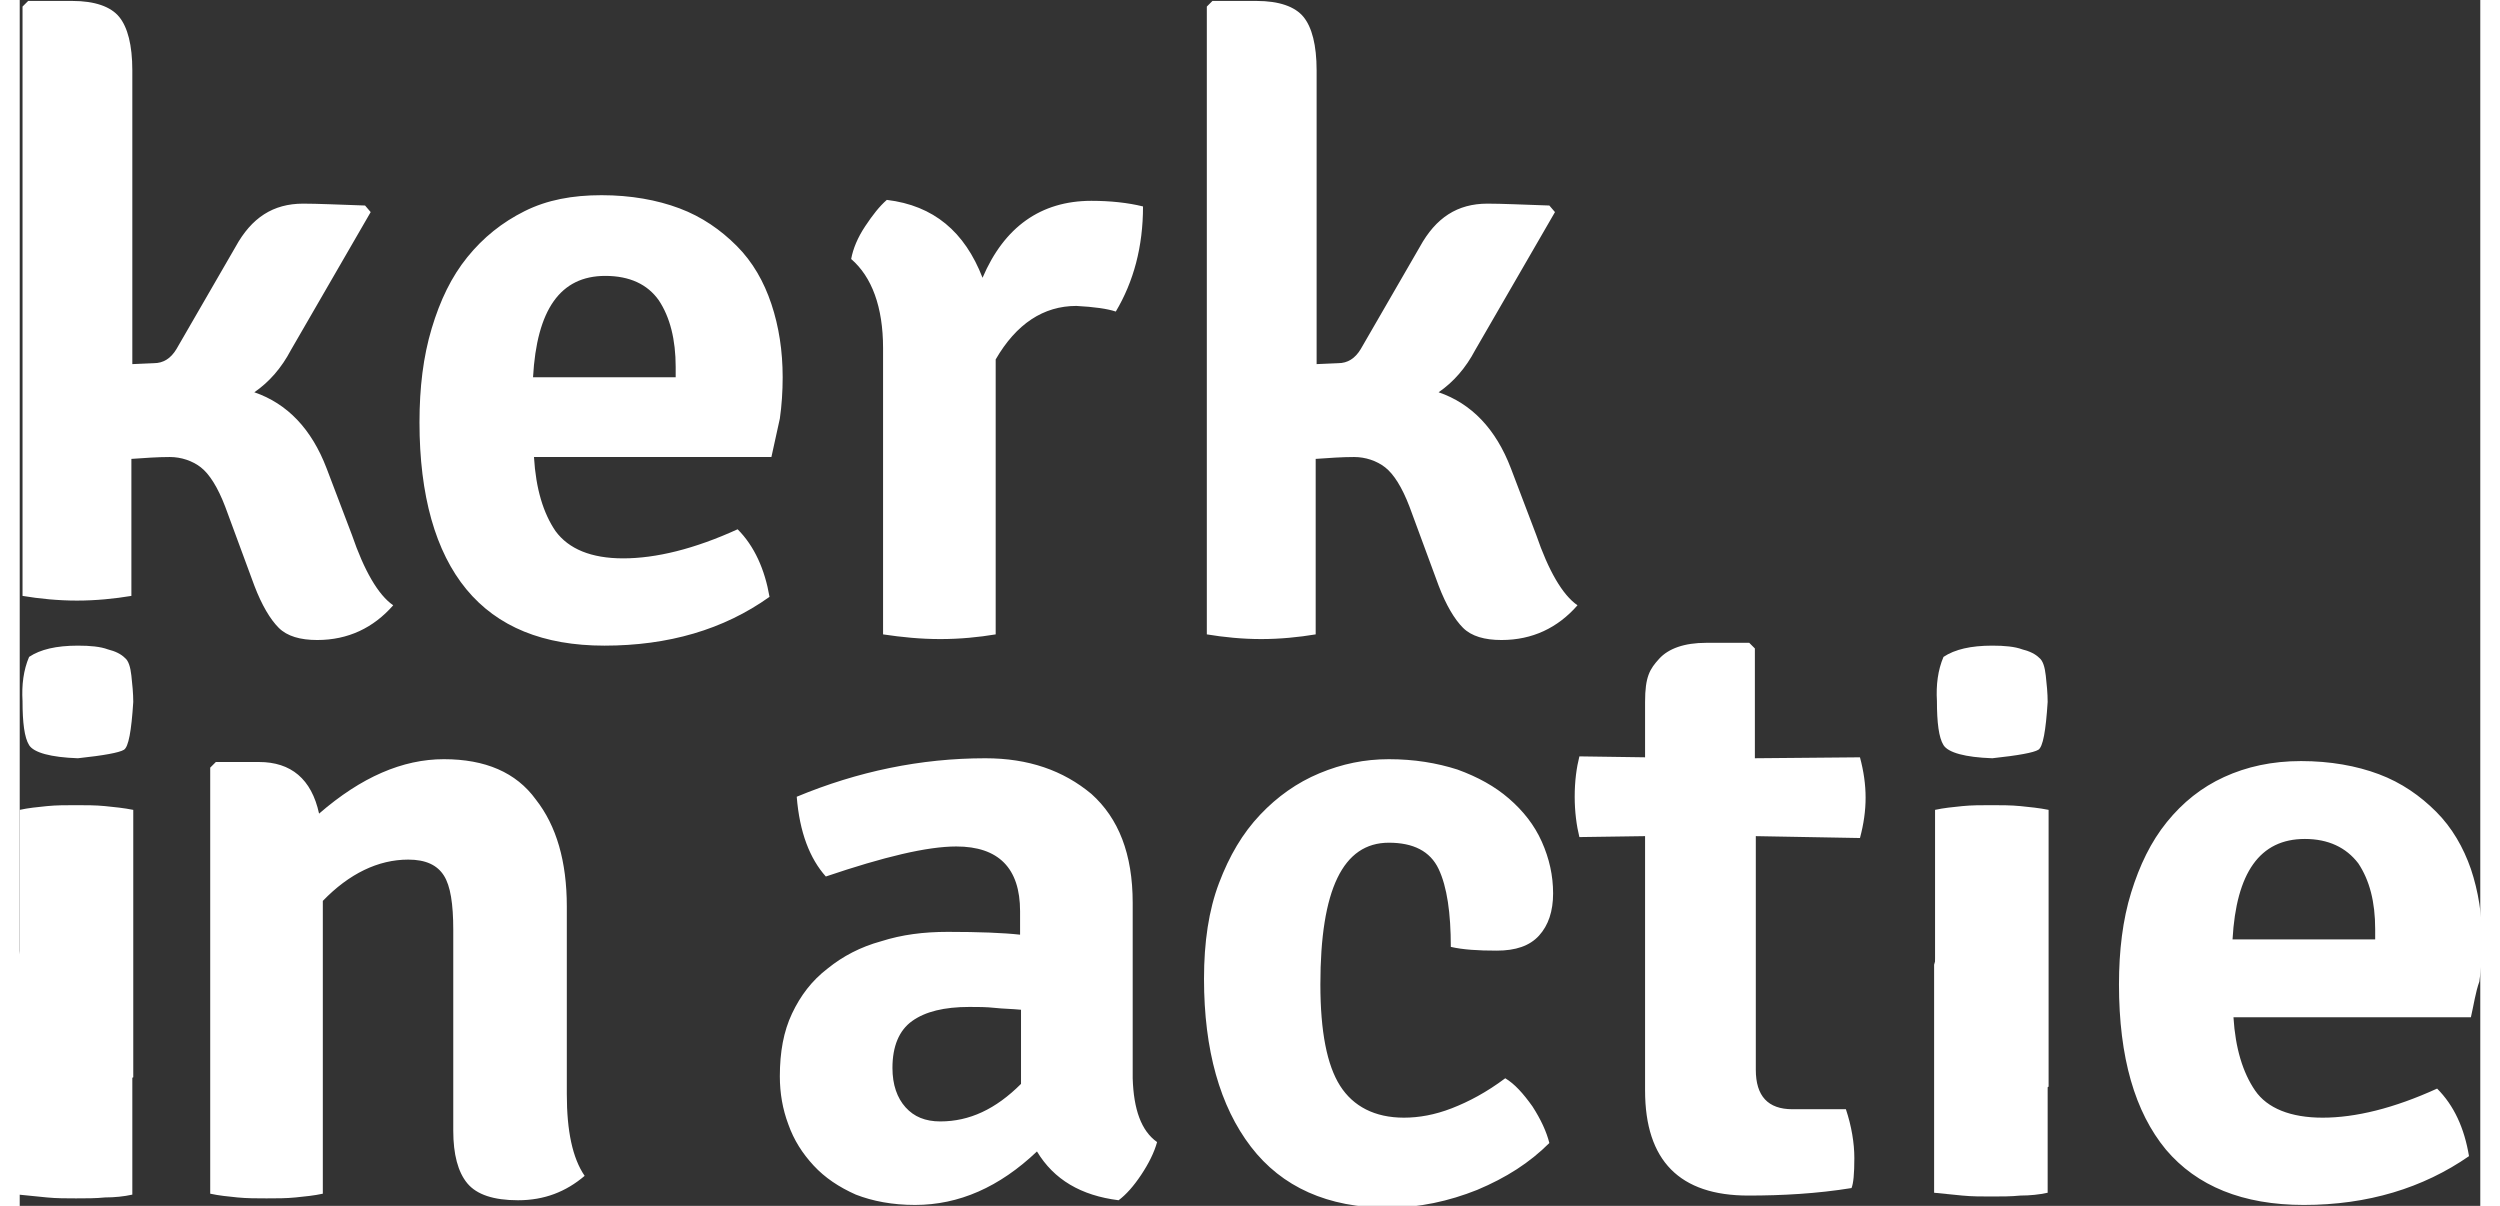
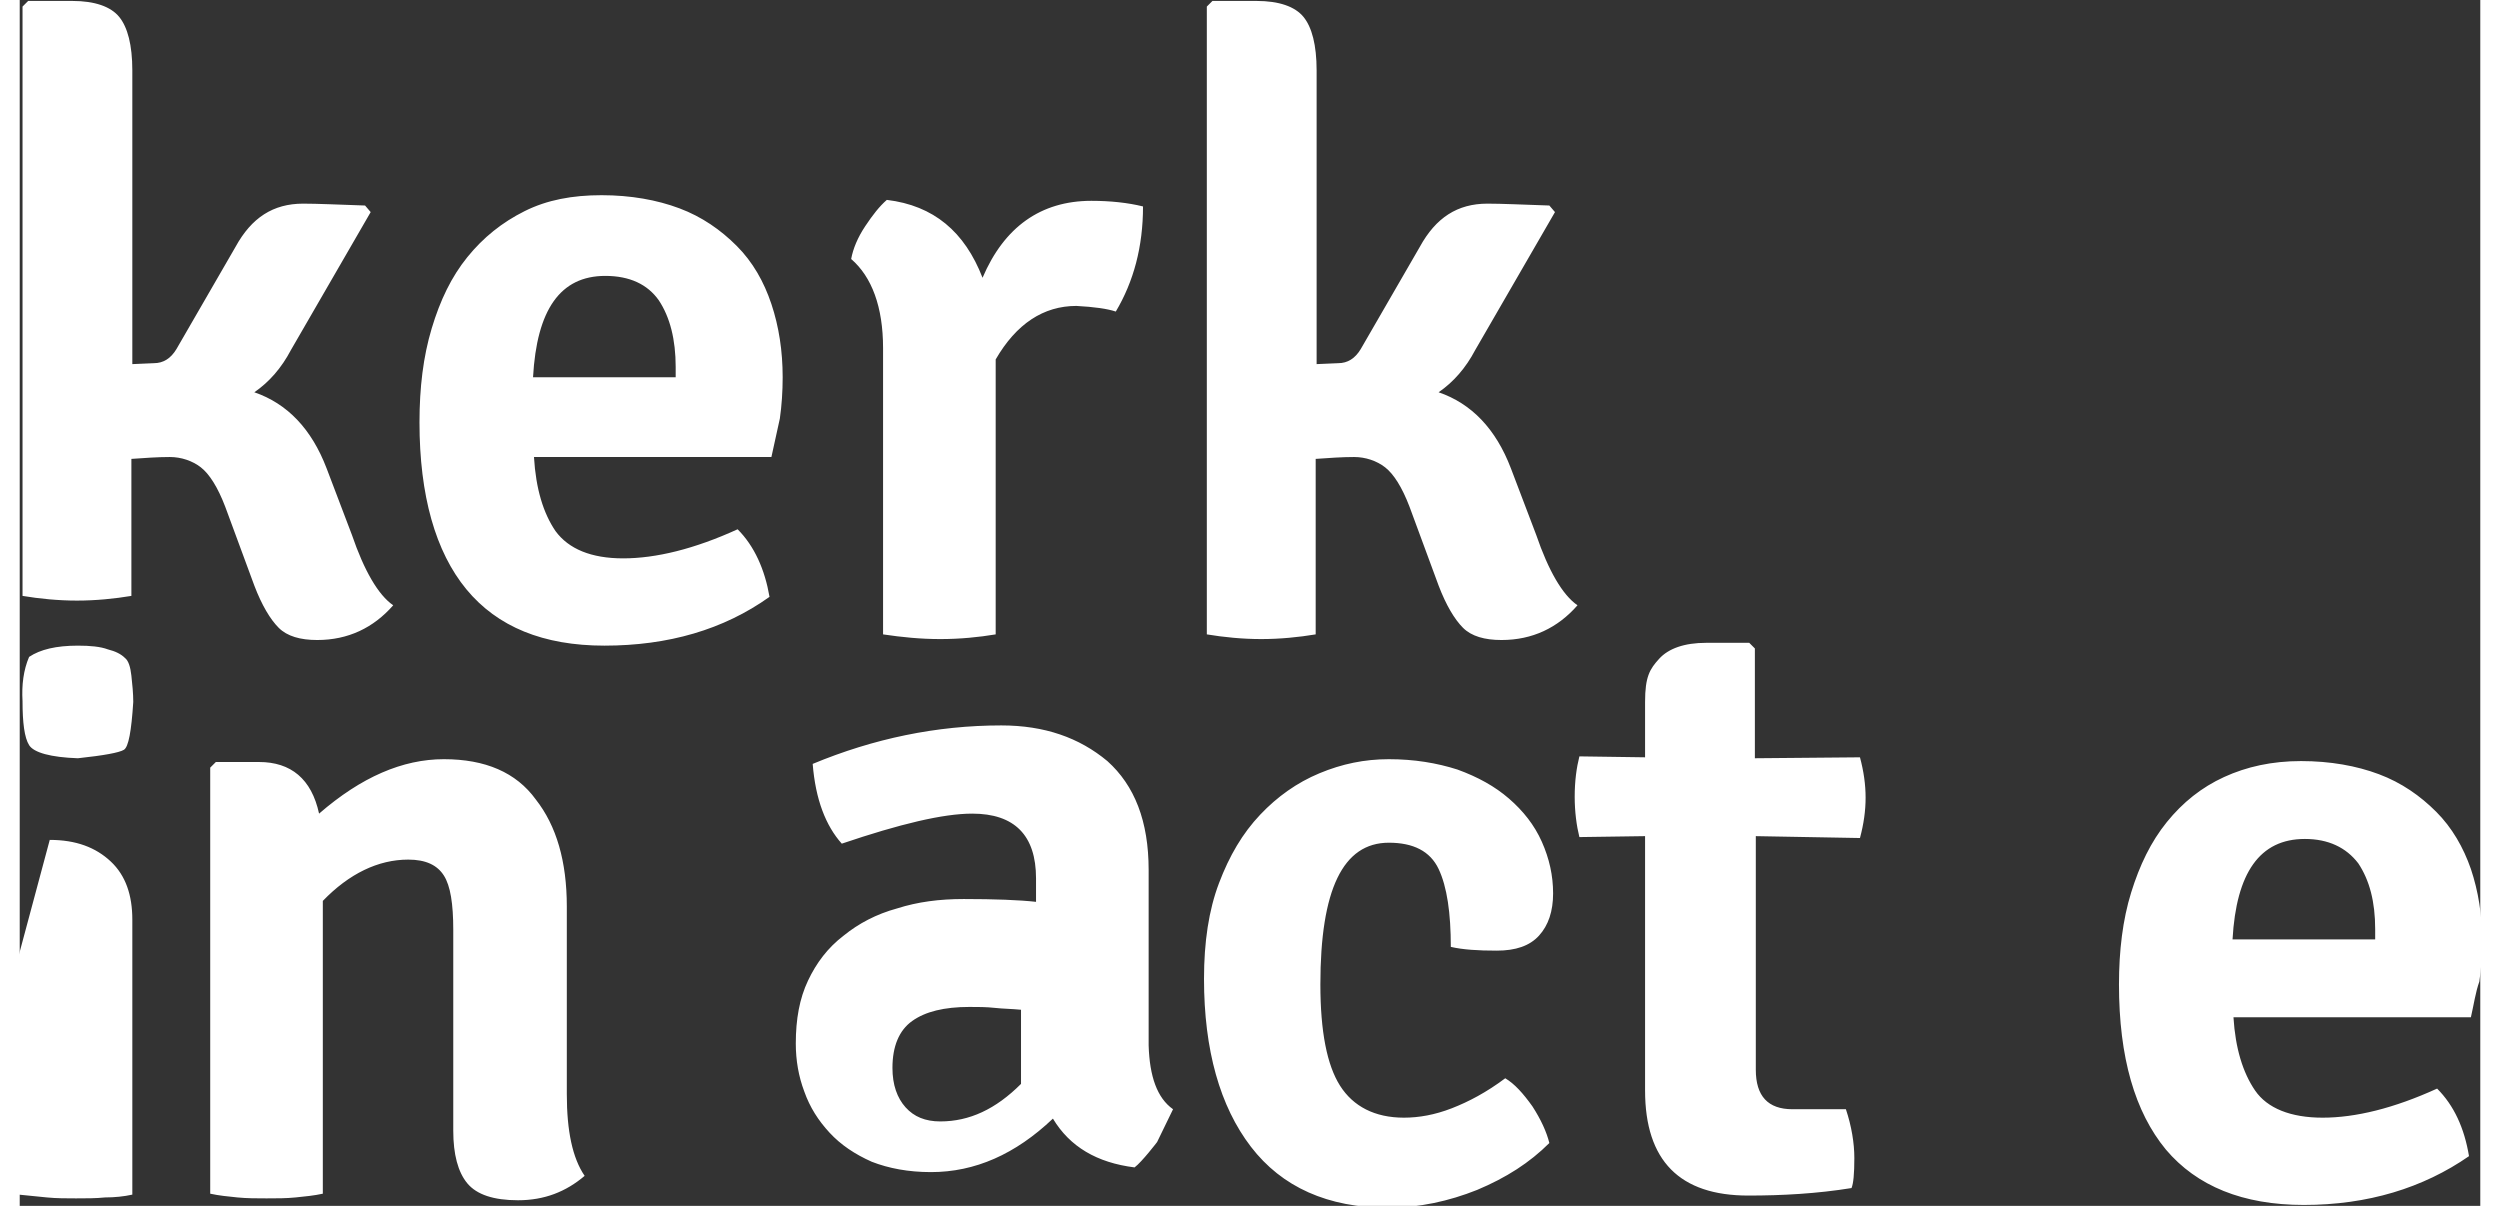
<svg xmlns="http://www.w3.org/2000/svg" height="82" viewBox="290.5 219.6 262.2 128.5" width="170">
  <rect x="290.5" y="219.6" width="262.2" height="128.5" fill="#333333" stroke="none" />
  <g fill="#fff">
-     <path d="M323.2 269.5l2.7 7.1c1.3 3.8 2.8 6.4 4.4 7.5-2.1 2.4-4.8 3.7-8.1 3.7-1.8 0-3.2-.4-4.1-1.3s-1.8-2.4-2.6-4.5l-3.1-8.4c-.8-2.1-1.7-3.5-2.6-4.2s-2.1-1.1-3.3-1.1c-1.3 0-2.7.1-4.1.2v14.6c-1.8.3-3.8.5-5.8.5s-4-.2-5.8-.5v-62.8l.6-.6h4.7c2.4 0 4.1.6 5 1.7s1.4 3 1.4 5.7v31.3l2.3-.1c1 0 1.8-.5 2.4-1.5l6.3-10.9c1.7-3.1 4-4.6 7.2-4.6 1.5 0 3.7.1 6.6.2l.6.7-8.5 14.7c-1 1.9-2.3 3.4-3.9 4.5 3.5 1.2 6.1 3.9 7.7 8.1zm47.4-1.2h-25.3c.2 3.4 1 6 2.3 7.9 1.4 1.9 3.8 2.9 7.2 2.9 3.5 0 7.6-1 12.2-3.1 1.8 1.8 2.9 4.3 3.4 7.2-4.9 3.5-10.8 5.2-17.6 5.2-6.5 0-11.4-2-14.7-6s-5-10-5-17.8c0-3.7.4-7 1.3-10s2.1-5.5 3.8-7.6 3.7-3.7 6.1-4.9 5.1-1.7 8.2-1.7 5.9.5 8.3 1.4 4.4 2.3 6.1 4 2.9 3.8 3.7 6.2 1.2 5 1.2 7.8c0 1.5-.1 3-.3 4.4-.3 1.4-.6 2.7-.9 4.1zM352.9 249c-4.8 0-7.3 3.6-7.7 10.8h15.2v-1.1c0-2.9-.6-5.3-1.8-7.1-1.2-1.7-3.1-2.6-5.7-2.6zm26.2-1.8c.2-1.1.7-2.3 1.5-3.5s1.5-2.1 2.3-2.8c5 .6 8.3 3.4 10.2 8.3 2.3-5.4 6.2-8.2 11.6-8.2 2 0 3.9.2 5.5.6 0 4.3-1 8-2.9 11.2-.9-.3-2.3-.5-4.2-.6-3.5 0-6.4 1.9-8.6 5.7v29.3c-1.8.3-3.8.5-5.9.5s-4.1-.2-6.1-.5v-30.5c0-4.4-1.2-7.6-3.4-9.5zm70.3 22.3l2.7 7.1c1.3 3.8 2.8 6.4 4.4 7.5-2.1 2.4-4.8 3.7-8.1 3.7-1.8 0-3.2-.4-4.1-1.3s-1.8-2.4-2.6-4.5l-3.1-8.4c-.8-2.1-1.7-3.5-2.6-4.2s-2.1-1.1-3.3-1.1c-1.3 0-2.7.1-4.1.2v18.7c-1.8.3-3.8.5-5.8.5s-4-.2-5.8-.5v-66.9l.6-.6h4.7c2.4 0 4.1.6 5 1.7s1.4 3 1.4 5.7v31.3l2.3-.1c1 0 1.8-.5 2.4-1.5l6.3-10.9c1.7-3.1 4-4.6 7.2-4.6 1.5 0 3.7.1 6.6.2l.6.7-8.5 14.7c-1 1.9-2.3 3.4-3.9 4.5 3.5 1.2 6.1 3.9 7.7 8.1zm-157.9 20.1c1.2-.8 2.9-1.2 5.2-1.2 1.3 0 2.4.1 3.2.4.8.2 1.4.5 1.8.9.4.3.6 1 .7 1.9s.2 1.9.2 2.8c-.2 3.1-.5 4.8-1 5.1s-2.1.6-4.9.9c-2.9-.1-4.7-.6-5.2-1.4s-.7-2.4-.7-4.7c-.1-1.7.1-3.3.7-4.7zm57.3 26.6v20c0 3.9.6 6.8 1.9 8.7-2 1.7-4.3 2.6-7.1 2.6-2.6 0-4.4-.6-5.4-1.8s-1.5-3.1-1.5-5.6v-21.4c0-2.8-.3-4.7-1-5.8s-1.9-1.7-3.8-1.7c-3.2 0-6.3 1.5-9.1 4.4v31.2c-.9.2-1.9.3-2.9.4s-2 .1-3.1.1c-1 0-2.1 0-3.1-.1s-2-.2-2.9-.4v-45.4l.6-.6h4.6c3.4 0 5.6 1.8 6.4 5.5 4.5-3.9 8.9-5.8 13.3-5.8s7.7 1.4 9.8 4.3c2.2 2.8 3.3 6.6 3.3 11.4zm62.9 25.1c-.3 1.1-.9 2.3-1.7 3.5s-1.6 2.1-2.4 2.7c-4-.5-6.9-2.2-8.7-5.2-4 3.8-8.3 5.7-13 5.7-2.4 0-4.5-.4-6.3-1.1-1.8-.8-3.3-1.8-4.5-3.1s-2.1-2.7-2.7-4.4c-.6-1.6-.9-3.3-.9-5.1 0-2.6.4-4.8 1.3-6.7s2.1-3.5 3.8-4.8c1.6-1.3 3.5-2.3 5.7-2.9 2.2-.7 4.5-1 7.1-1 3.3 0 5.9.1 7.7.3v-2.5c0-4.6-2.3-6.9-6.8-6.9-3.1 0-7.7 1.1-13.9 3.2-1.7-1.9-2.8-4.7-3.1-8.5 6.5-2.7 13.2-4.1 20.1-4.1 4.6 0 8.3 1.3 11.3 3.8 2.9 2.6 4.4 6.4 4.4 11.6v18.7c.1 3.3.9 5.6 2.6 6.8zm-23.1-2.2c3.1 0 5.9-1.3 8.6-4v-7.9c-1-.1-1.9-.1-2.8-.2s-1.8-.1-2.7-.1c-2.7 0-4.7.5-6.1 1.5s-2.1 2.7-2.1 5c0 1.8.5 3.2 1.4 4.2s2.1 1.5 3.7 1.5zm54.4-18.6c0-3.6-.4-6.4-1.3-8.3s-2.7-2.8-5.3-2.8c-4.9 0-7.3 5-7.3 15.1 0 5 .7 8.6 2.1 10.8s3.7 3.4 6.8 3.4c1.6 0 3.3-.3 5.1-1s3.7-1.7 5.7-3.2c1 .6 1.9 1.6 2.9 3 .9 1.4 1.5 2.7 1.8 3.9-2.1 2.1-4.6 3.7-7.7 5-3 1.2-6.2 1.9-9.5 1.9-6.4 0-11.3-2.2-14.6-6.5s-5-10.3-5-17.9c0-3.9.5-7.3 1.6-10.2s2.5-5.3 4.4-7.3c1.8-1.9 3.9-3.4 6.3-4.4s4.8-1.5 7.4-1.5c2.7 0 5.1.4 7.3 1.1 2.2.8 4 1.8 5.5 3.1s2.7 2.8 3.5 4.6 1.2 3.6 1.2 5.5-.5 3.4-1.5 4.5-2.5 1.6-4.5 1.6-3.6-.1-4.9-.4zm43.6-20.2c.4 1.5.6 2.9.6 4.3s-.2 2.8-.6 4.3l-11.1-.2v24.9c0 2.8 1.3 4.2 3.9 4.2h5.7c.6 1.8.9 3.6.9 5.2 0 1.7-.1 2.7-.3 3.2-3.7.6-7.4.8-11 .8-7.3 0-11-3.7-11-11.2v-27.1l-7 .1c-.3-1.2-.5-2.7-.5-4.3 0-1.7.2-3.1.5-4.3l7 .1v-5.9c0-2.7.5-3.5 1.5-4.6s2.7-1.7 5-1.7h4.6l.6.6v11.7zm65.1 27.7h-25.3c.2 3.3 1 5.9 2.3 7.8s3.8 2.9 7.2 2.9c3.5 0 7.6-1 12.2-3.1 1.8 1.8 2.9 4.2 3.4 7.2-4.9 3.4-10.8 5.2-17.6 5.2-6.5 0-11.4-2-14.7-5.9-3.3-4-5-9.8-5-17.6 0-3.6.4-6.9 1.3-9.8s2.1-5.4 3.8-7.5 3.7-3.7 6.1-4.8 5.1-1.7 8.2-1.7 5.9.5 8.3 1.4 4.4 2.3 6.1 4 2.9 3.8 3.7 6.1c.8 2.4 1.2 4.9 1.2 7.7 0 1.5-.1 2.9-.3 4.3-.4 1.1-.6 2.5-.9 3.8zM534 309c-4.8 0-7.3 3.6-7.7 10.7h15.2v-1.1c0-2.9-.6-5.2-1.8-7-1.3-1.7-3.2-2.6-5.7-2.6zm-240.3.1c2.8 0 4.9.8 6.5 2.3s2.3 3.6 2.3 6.2v29.3c-.9.2-1.9.3-2.9.3-1 .1-2 .1-3.1.1-1 0-2.1 0-3.1-.1l-3-.3v-25.5" />
-     <path d="M290.5 338.6v-32.7c.9-.2 1.9-.3 2.9-.4s2-.1 3.1-.1c1 0 2.1 0 3.1.1s2 .2 3 .4v28.5m195.2-23.7c2.8 0 4.9.7 6.5 2.2 1.6 1.4 2.3 3.4 2.3 5.9v27.9c-.9.2-1.9.3-2.9.3-1 .1-2 .1-3.1.1-1 0-2.1 0-3.1-.1l-3-.3v-24.3" />
-     <path d="M494.6 339.8v-33.9c.9-.2 1.9-.3 2.9-.4s2-.1 3.1-.1c1 0 2.1 0 3.1.1s2 .2 3 .4v29.5m-11.2-45.8c1.2-.8 2.9-1.2 5.2-1.2 1.3 0 2.4.1 3.2.4.8.2 1.4.5 1.8.9.4.3.6 1 .7 1.9s.2 1.9.2 2.8c-.2 3.1-.5 4.8-1 5.1s-2.1.6-4.9.9c-2.9-.1-4.7-.6-5.2-1.4s-.7-2.4-.7-4.7c-.1-1.7.1-3.3.7-4.7z" />
+     <path d="M323.2 269.5l2.7 7.1c1.3 3.8 2.8 6.4 4.4 7.5-2.1 2.4-4.8 3.7-8.1 3.7-1.8 0-3.2-.4-4.1-1.3s-1.8-2.4-2.6-4.5l-3.1-8.4c-.8-2.1-1.7-3.5-2.6-4.2s-2.1-1.1-3.3-1.1c-1.3 0-2.7.1-4.1.2v14.6c-1.8.3-3.8.5-5.8.5s-4-.2-5.8-.5v-62.8l.6-.6h4.7c2.4 0 4.1.6 5 1.7s1.4 3 1.4 5.7v31.3l2.3-.1c1 0 1.8-.5 2.4-1.5l6.3-10.9c1.7-3.1 4-4.6 7.2-4.6 1.5 0 3.7.1 6.6.2l.6.7-8.5 14.7c-1 1.9-2.3 3.4-3.9 4.5 3.5 1.2 6.1 3.9 7.7 8.1zm47.4-1.2h-25.3c.2 3.4 1 6 2.3 7.9 1.4 1.9 3.8 2.9 7.2 2.9 3.5 0 7.6-1 12.2-3.1 1.8 1.8 2.9 4.3 3.4 7.2-4.9 3.5-10.8 5.2-17.6 5.2-6.5 0-11.4-2-14.7-6s-5-10-5-17.8c0-3.7.4-7 1.3-10s2.1-5.5 3.8-7.6 3.7-3.7 6.1-4.9 5.1-1.7 8.2-1.7 5.9.5 8.3 1.4 4.4 2.3 6.1 4 2.9 3.8 3.7 6.2 1.2 5 1.2 7.8c0 1.5-.1 3-.3 4.4-.3 1.4-.6 2.7-.9 4.1zM352.9 249c-4.8 0-7.3 3.6-7.7 10.8h15.2v-1.1c0-2.9-.6-5.3-1.8-7.1-1.2-1.7-3.1-2.6-5.7-2.6zm26.2-1.8c.2-1.1.7-2.3 1.5-3.5s1.5-2.1 2.3-2.8c5 .6 8.3 3.4 10.2 8.3 2.3-5.4 6.2-8.2 11.6-8.2 2 0 3.9.2 5.5.6 0 4.3-1 8-2.9 11.2-.9-.3-2.3-.5-4.2-.6-3.5 0-6.4 1.9-8.6 5.7v29.3c-1.8.3-3.8.5-5.9.5s-4.1-.2-6.1-.5v-30.5c0-4.4-1.2-7.6-3.4-9.5zm70.3 22.3l2.7 7.1c1.3 3.8 2.8 6.4 4.4 7.5-2.1 2.4-4.8 3.7-8.1 3.7-1.8 0-3.2-.4-4.1-1.3s-1.8-2.4-2.6-4.5l-3.1-8.4c-.8-2.1-1.7-3.5-2.6-4.2s-2.1-1.1-3.3-1.1c-1.3 0-2.7.1-4.1.2v18.7c-1.8.3-3.8.5-5.8.5s-4-.2-5.8-.5v-66.9l.6-.6h4.7c2.4 0 4.1.6 5 1.7s1.4 3 1.4 5.7v31.3l2.3-.1c1 0 1.8-.5 2.4-1.5l6.3-10.9c1.7-3.1 4-4.6 7.2-4.6 1.5 0 3.7.1 6.6.2l.6.7-8.5 14.7c-1 1.9-2.3 3.4-3.9 4.5 3.5 1.2 6.1 3.9 7.7 8.1zm-157.9 20.1c1.2-.8 2.9-1.2 5.2-1.2 1.3 0 2.4.1 3.2.4.8.2 1.4.5 1.8.9.4.3.6 1 .7 1.9s.2 1.9.2 2.8c-.2 3.1-.5 4.8-1 5.1s-2.1.6-4.9.9c-2.9-.1-4.7-.6-5.2-1.4s-.7-2.4-.7-4.7c-.1-1.7.1-3.3.7-4.7zm57.3 26.6v20c0 3.9.6 6.8 1.9 8.7-2 1.7-4.3 2.6-7.1 2.6-2.6 0-4.4-.6-5.4-1.8s-1.5-3.1-1.5-5.6v-21.4c0-2.8-.3-4.7-1-5.8s-1.9-1.7-3.8-1.7c-3.2 0-6.3 1.5-9.1 4.4v31.2c-.9.2-1.9.3-2.9.4s-2 .1-3.1.1c-1 0-2.1 0-3.1-.1s-2-.2-2.9-.4v-45.4l.6-.6h4.6c3.4 0 5.6 1.8 6.4 5.5 4.5-3.9 8.9-5.8 13.3-5.8s7.7 1.4 9.8 4.3c2.2 2.8 3.3 6.6 3.3 11.4zm62.9 25.1s-1.6 2.1-2.4 2.7c-4-.5-6.9-2.2-8.7-5.2-4 3.8-8.3 5.7-13 5.7-2.4 0-4.5-.4-6.3-1.1-1.8-.8-3.3-1.8-4.5-3.1s-2.1-2.7-2.7-4.4c-.6-1.6-.9-3.3-.9-5.1 0-2.6.4-4.8 1.3-6.7s2.1-3.5 3.8-4.8c1.6-1.3 3.5-2.3 5.7-2.9 2.2-.7 4.5-1 7.1-1 3.3 0 5.9.1 7.7.3v-2.5c0-4.6-2.3-6.9-6.8-6.9-3.1 0-7.7 1.1-13.9 3.2-1.7-1.9-2.8-4.7-3.1-8.5 6.5-2.7 13.2-4.1 20.1-4.1 4.6 0 8.3 1.3 11.3 3.8 2.9 2.6 4.4 6.4 4.4 11.6v18.7c.1 3.3.9 5.6 2.6 6.8zm-23.1-2.2c3.1 0 5.9-1.3 8.6-4v-7.9c-1-.1-1.9-.1-2.8-.2s-1.8-.1-2.7-.1c-2.7 0-4.7.5-6.1 1.5s-2.1 2.7-2.1 5c0 1.8.5 3.2 1.4 4.2s2.1 1.5 3.7 1.5zm54.4-18.6c0-3.6-.4-6.4-1.3-8.3s-2.7-2.8-5.3-2.8c-4.9 0-7.3 5-7.3 15.1 0 5 .7 8.6 2.1 10.8s3.7 3.4 6.8 3.4c1.6 0 3.3-.3 5.1-1s3.7-1.7 5.7-3.2c1 .6 1.9 1.6 2.9 3 .9 1.4 1.5 2.7 1.8 3.9-2.1 2.1-4.6 3.7-7.7 5-3 1.2-6.2 1.9-9.5 1.9-6.4 0-11.3-2.2-14.6-6.5s-5-10.3-5-17.9c0-3.9.5-7.3 1.6-10.2s2.5-5.3 4.4-7.3c1.8-1.9 3.9-3.4 6.3-4.4s4.8-1.5 7.4-1.5c2.7 0 5.1.4 7.3 1.1 2.2.8 4 1.8 5.5 3.1s2.7 2.8 3.5 4.6 1.2 3.6 1.2 5.5-.5 3.4-1.5 4.5-2.5 1.6-4.5 1.6-3.6-.1-4.9-.4zm43.6-20.2c.4 1.5.6 2.9.6 4.3s-.2 2.8-.6 4.3l-11.1-.2v24.9c0 2.8 1.3 4.2 3.9 4.2h5.7c.6 1.8.9 3.6.9 5.2 0 1.7-.1 2.7-.3 3.2-3.7.6-7.4.8-11 .8-7.3 0-11-3.7-11-11.2v-27.1l-7 .1c-.3-1.2-.5-2.7-.5-4.3 0-1.7.2-3.1.5-4.3l7 .1v-5.9c0-2.7.5-3.5 1.5-4.6s2.7-1.7 5-1.7h4.6l.6.6v11.7zm65.1 27.7h-25.3c.2 3.3 1 5.9 2.3 7.8s3.8 2.9 7.2 2.9c3.5 0 7.6-1 12.2-3.1 1.8 1.8 2.9 4.2 3.4 7.2-4.9 3.4-10.8 5.2-17.6 5.2-6.5 0-11.4-2-14.7-5.9-3.3-4-5-9.8-5-17.6 0-3.6.4-6.9 1.3-9.8s2.1-5.4 3.8-7.5 3.7-3.7 6.1-4.8 5.1-1.7 8.2-1.7 5.9.5 8.3 1.4 4.4 2.3 6.1 4 2.9 3.8 3.7 6.1c.8 2.4 1.2 4.9 1.2 7.7 0 1.5-.1 2.9-.3 4.3-.4 1.1-.6 2.5-.9 3.8zM534 309c-4.8 0-7.3 3.6-7.7 10.7h15.2v-1.1c0-2.9-.6-5.2-1.8-7-1.3-1.7-3.2-2.6-5.7-2.6zm-240.3.1c2.8 0 4.9.8 6.5 2.3s2.3 3.6 2.3 6.2v29.3c-.9.2-1.9.3-2.9.3-1 .1-2 .1-3.1.1-1 0-2.1 0-3.1-.1l-3-.3v-25.5" />
  </g>
</svg>